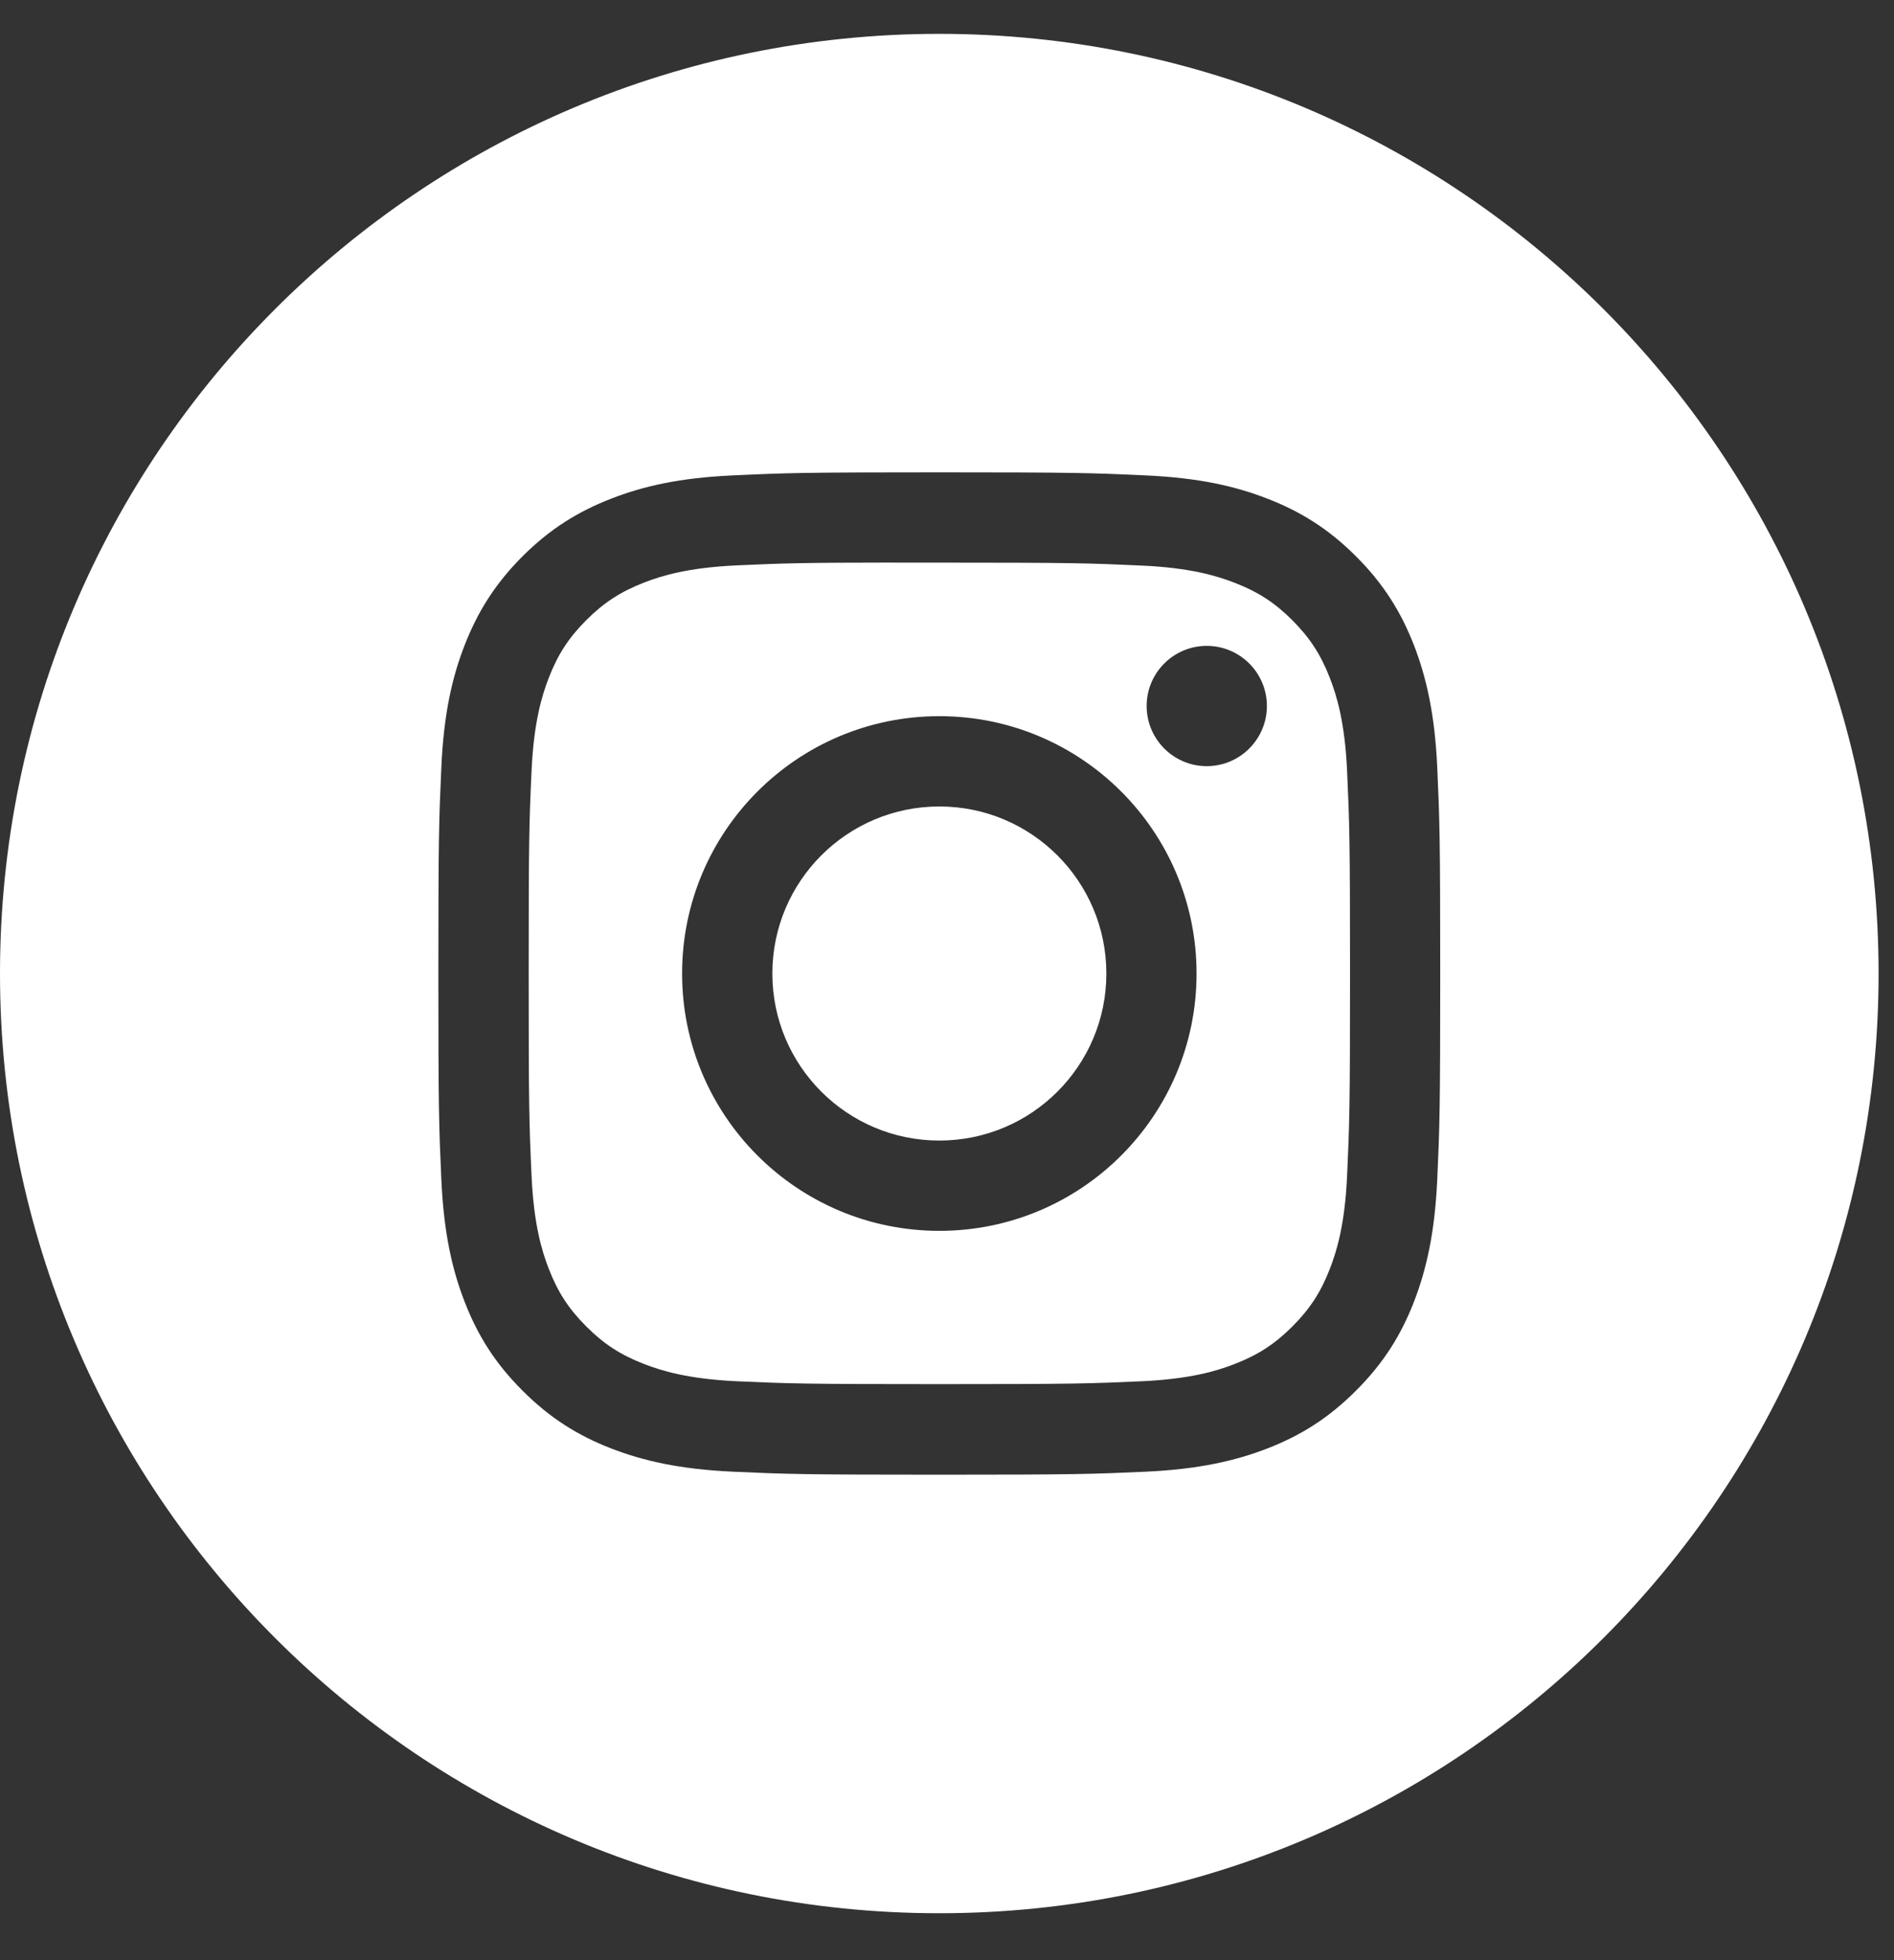
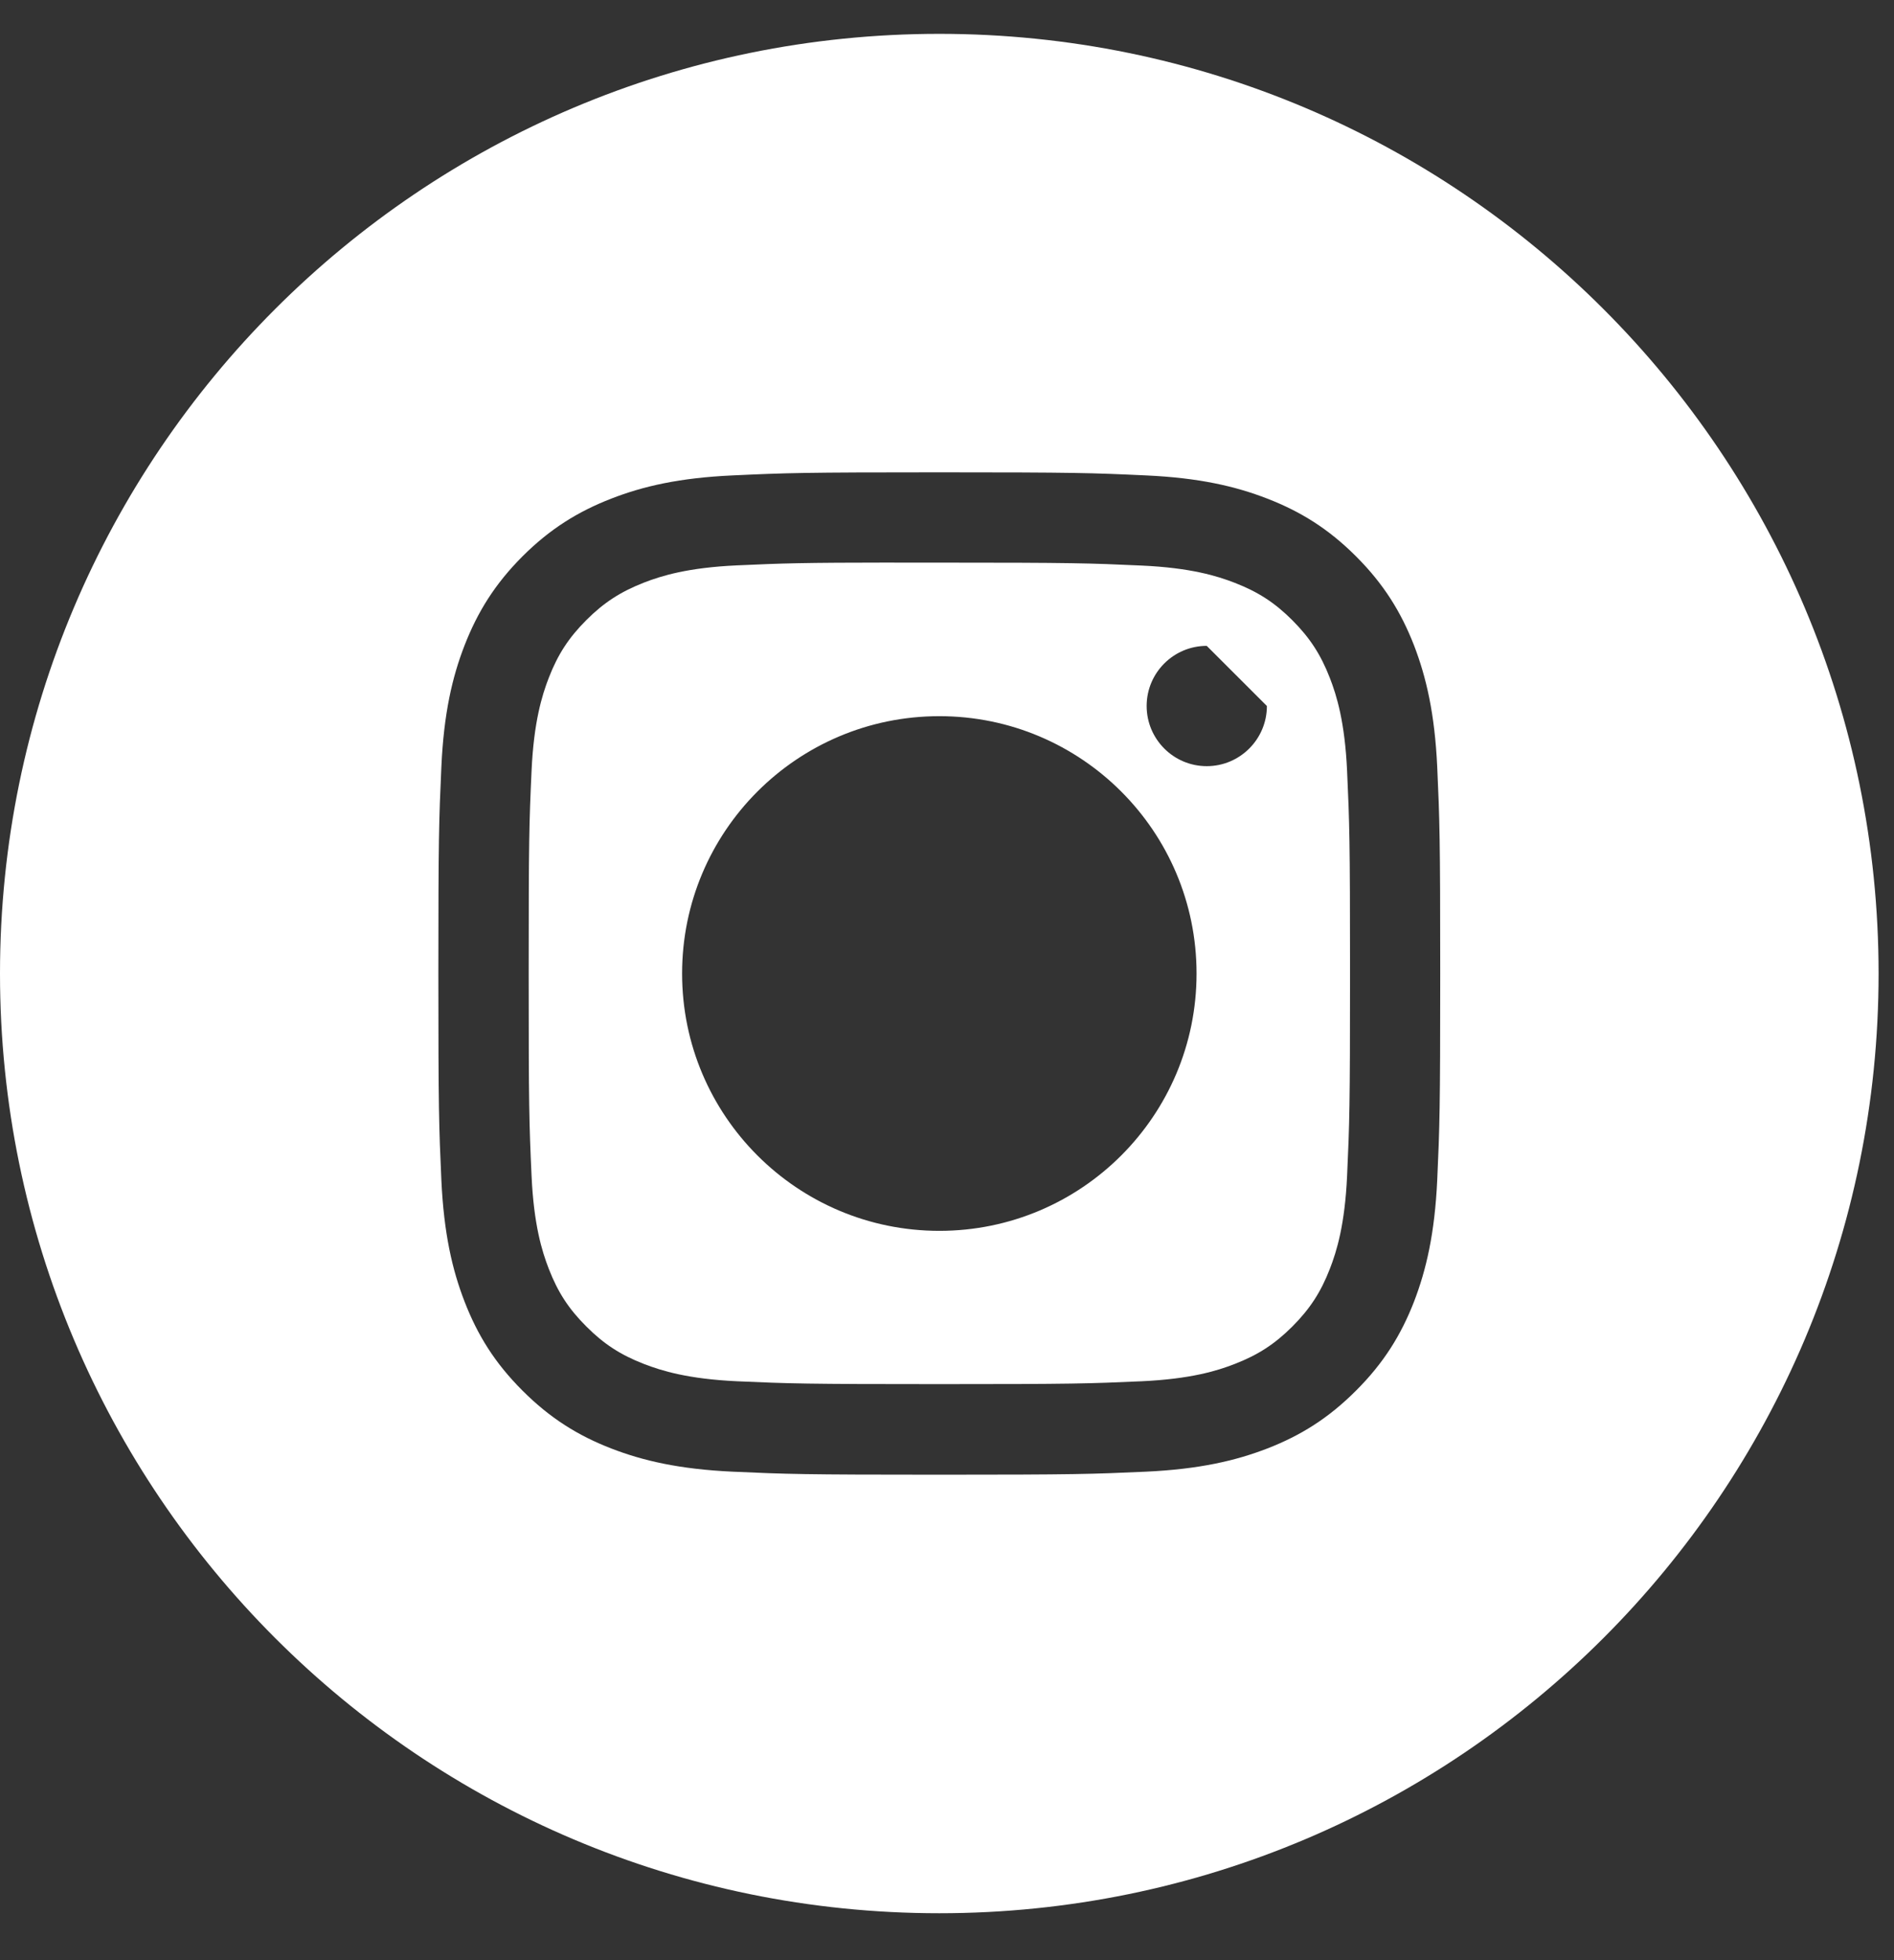
<svg xmlns="http://www.w3.org/2000/svg" width="29" height="30" viewBox="0 0 29 30" fill="none">
  <rect x="0" y="0" width="29" height="30" fill="#333333" stroke="none" />
  <path fill-rule="evenodd" clip-rule="evenodd" d="M0 14.9C0 6.957 6.439 0.518 14.382 0.518C22.325 0.518 28.764 6.957 28.764 14.9C28.764 22.843 22.325 29.282 14.382 29.282C6.439 29.282 0 22.843 0 14.9ZM14.383 7.229C12.3 7.229 12.038 7.238 11.22 7.276C10.403 7.313 9.846 7.442 9.358 7.632C8.854 7.828 8.426 8.09 7.999 8.516C7.573 8.943 7.311 9.371 7.114 9.875C6.924 10.363 6.795 10.921 6.758 11.737C6.721 12.555 6.712 12.816 6.712 14.9C6.712 16.983 6.721 17.244 6.758 18.062C6.796 18.878 6.925 19.436 7.114 19.923C7.31 20.428 7.572 20.856 7.999 21.282C8.425 21.709 8.853 21.972 9.357 22.168C9.845 22.357 10.403 22.486 11.219 22.524C12.037 22.561 12.299 22.57 14.382 22.57C16.465 22.57 16.726 22.561 17.544 22.524C18.36 22.486 18.919 22.357 19.407 22.168C19.911 21.972 20.338 21.709 20.764 21.282C21.191 20.856 21.453 20.428 21.65 19.924C21.838 19.436 21.968 18.878 22.006 18.062C22.043 17.244 22.052 16.983 22.052 14.9C22.052 12.816 22.043 12.555 22.006 11.737C21.968 10.92 21.838 10.363 21.65 9.875C21.453 9.371 21.191 8.943 20.764 8.516C20.338 8.09 19.911 7.828 19.406 7.632C18.917 7.442 18.359 7.313 17.543 7.276C16.725 7.238 16.464 7.229 14.38 7.229H14.383Z" fill="white" />
-   <path fill-rule="evenodd" clip-rule="evenodd" d="M13.695 8.611C13.899 8.611 14.127 8.611 14.383 8.611C16.431 8.611 16.674 8.619 17.482 8.656C18.23 8.69 18.636 8.815 18.906 8.92C19.264 9.059 19.52 9.225 19.788 9.493C20.056 9.762 20.223 10.018 20.362 10.376C20.467 10.646 20.592 11.052 20.626 11.799C20.663 12.608 20.671 12.851 20.671 14.898C20.671 16.945 20.663 17.188 20.626 17.997C20.592 18.744 20.467 19.15 20.362 19.42C20.223 19.778 20.056 20.033 19.788 20.302C19.519 20.57 19.265 20.736 18.906 20.875C18.636 20.981 18.23 21.105 17.482 21.14C16.674 21.176 16.431 21.184 14.383 21.184C12.335 21.184 12.092 21.176 11.283 21.14C10.535 21.105 10.13 20.98 9.859 20.875C9.501 20.736 9.245 20.57 8.977 20.301C8.708 20.033 8.542 19.778 8.403 19.42C8.298 19.15 8.173 18.744 8.139 17.996C8.102 17.187 8.095 16.944 8.095 14.896C8.095 12.848 8.102 12.606 8.139 11.797C8.173 11.05 8.298 10.644 8.403 10.373C8.542 10.015 8.708 9.76 8.977 9.491C9.245 9.223 9.501 9.057 9.859 8.917C10.129 8.812 10.535 8.687 11.283 8.653C11.991 8.621 12.265 8.611 13.695 8.61V8.611ZM18.477 9.885C17.969 9.885 17.557 10.297 17.557 10.805C17.557 11.313 17.969 11.726 18.477 11.726C18.985 11.726 19.398 11.313 19.398 10.805C19.398 10.297 18.985 9.885 18.477 9.885ZM14.383 10.961C12.207 10.961 10.444 12.724 10.444 14.9C10.444 17.075 12.207 18.838 14.383 18.838C16.558 18.838 18.321 17.075 18.321 14.9C18.321 12.724 16.558 10.961 14.383 10.961Z" fill="white" />
-   <path fill-rule="evenodd" clip-rule="evenodd" d="M14.383 12.343C15.795 12.343 16.94 13.488 16.94 14.9C16.94 16.312 15.795 17.456 14.383 17.456C12.971 17.456 11.826 16.312 11.826 14.9C11.826 13.488 12.971 12.343 14.383 12.343Z" fill="white" />
+   <path fill-rule="evenodd" clip-rule="evenodd" d="M13.695 8.611C13.899 8.611 14.127 8.611 14.383 8.611C16.431 8.611 16.674 8.619 17.482 8.656C18.23 8.69 18.636 8.815 18.906 8.92C19.264 9.059 19.52 9.225 19.788 9.493C20.056 9.762 20.223 10.018 20.362 10.376C20.467 10.646 20.592 11.052 20.626 11.799C20.663 12.608 20.671 12.851 20.671 14.898C20.671 16.945 20.663 17.188 20.626 17.997C20.592 18.744 20.467 19.15 20.362 19.42C20.223 19.778 20.056 20.033 19.788 20.302C19.519 20.57 19.265 20.736 18.906 20.875C18.636 20.981 18.23 21.105 17.482 21.14C16.674 21.176 16.431 21.184 14.383 21.184C12.335 21.184 12.092 21.176 11.283 21.14C10.535 21.105 10.13 20.98 9.859 20.875C9.501 20.736 9.245 20.57 8.977 20.301C8.708 20.033 8.542 19.778 8.403 19.42C8.298 19.15 8.173 18.744 8.139 17.996C8.102 17.187 8.095 16.944 8.095 14.896C8.095 12.848 8.102 12.606 8.139 11.797C8.173 11.05 8.298 10.644 8.403 10.373C8.542 10.015 8.708 9.76 8.977 9.491C9.245 9.223 9.501 9.057 9.859 8.917C10.129 8.812 10.535 8.687 11.283 8.653C11.991 8.621 12.265 8.611 13.695 8.61V8.611ZM18.477 9.885C17.969 9.885 17.557 10.297 17.557 10.805C17.557 11.313 17.969 11.726 18.477 11.726C18.985 11.726 19.398 11.313 19.398 10.805ZM14.383 10.961C12.207 10.961 10.444 12.724 10.444 14.9C10.444 17.075 12.207 18.838 14.383 18.838C16.558 18.838 18.321 17.075 18.321 14.9C18.321 12.724 16.558 10.961 14.383 10.961Z" fill="white" />
</svg>